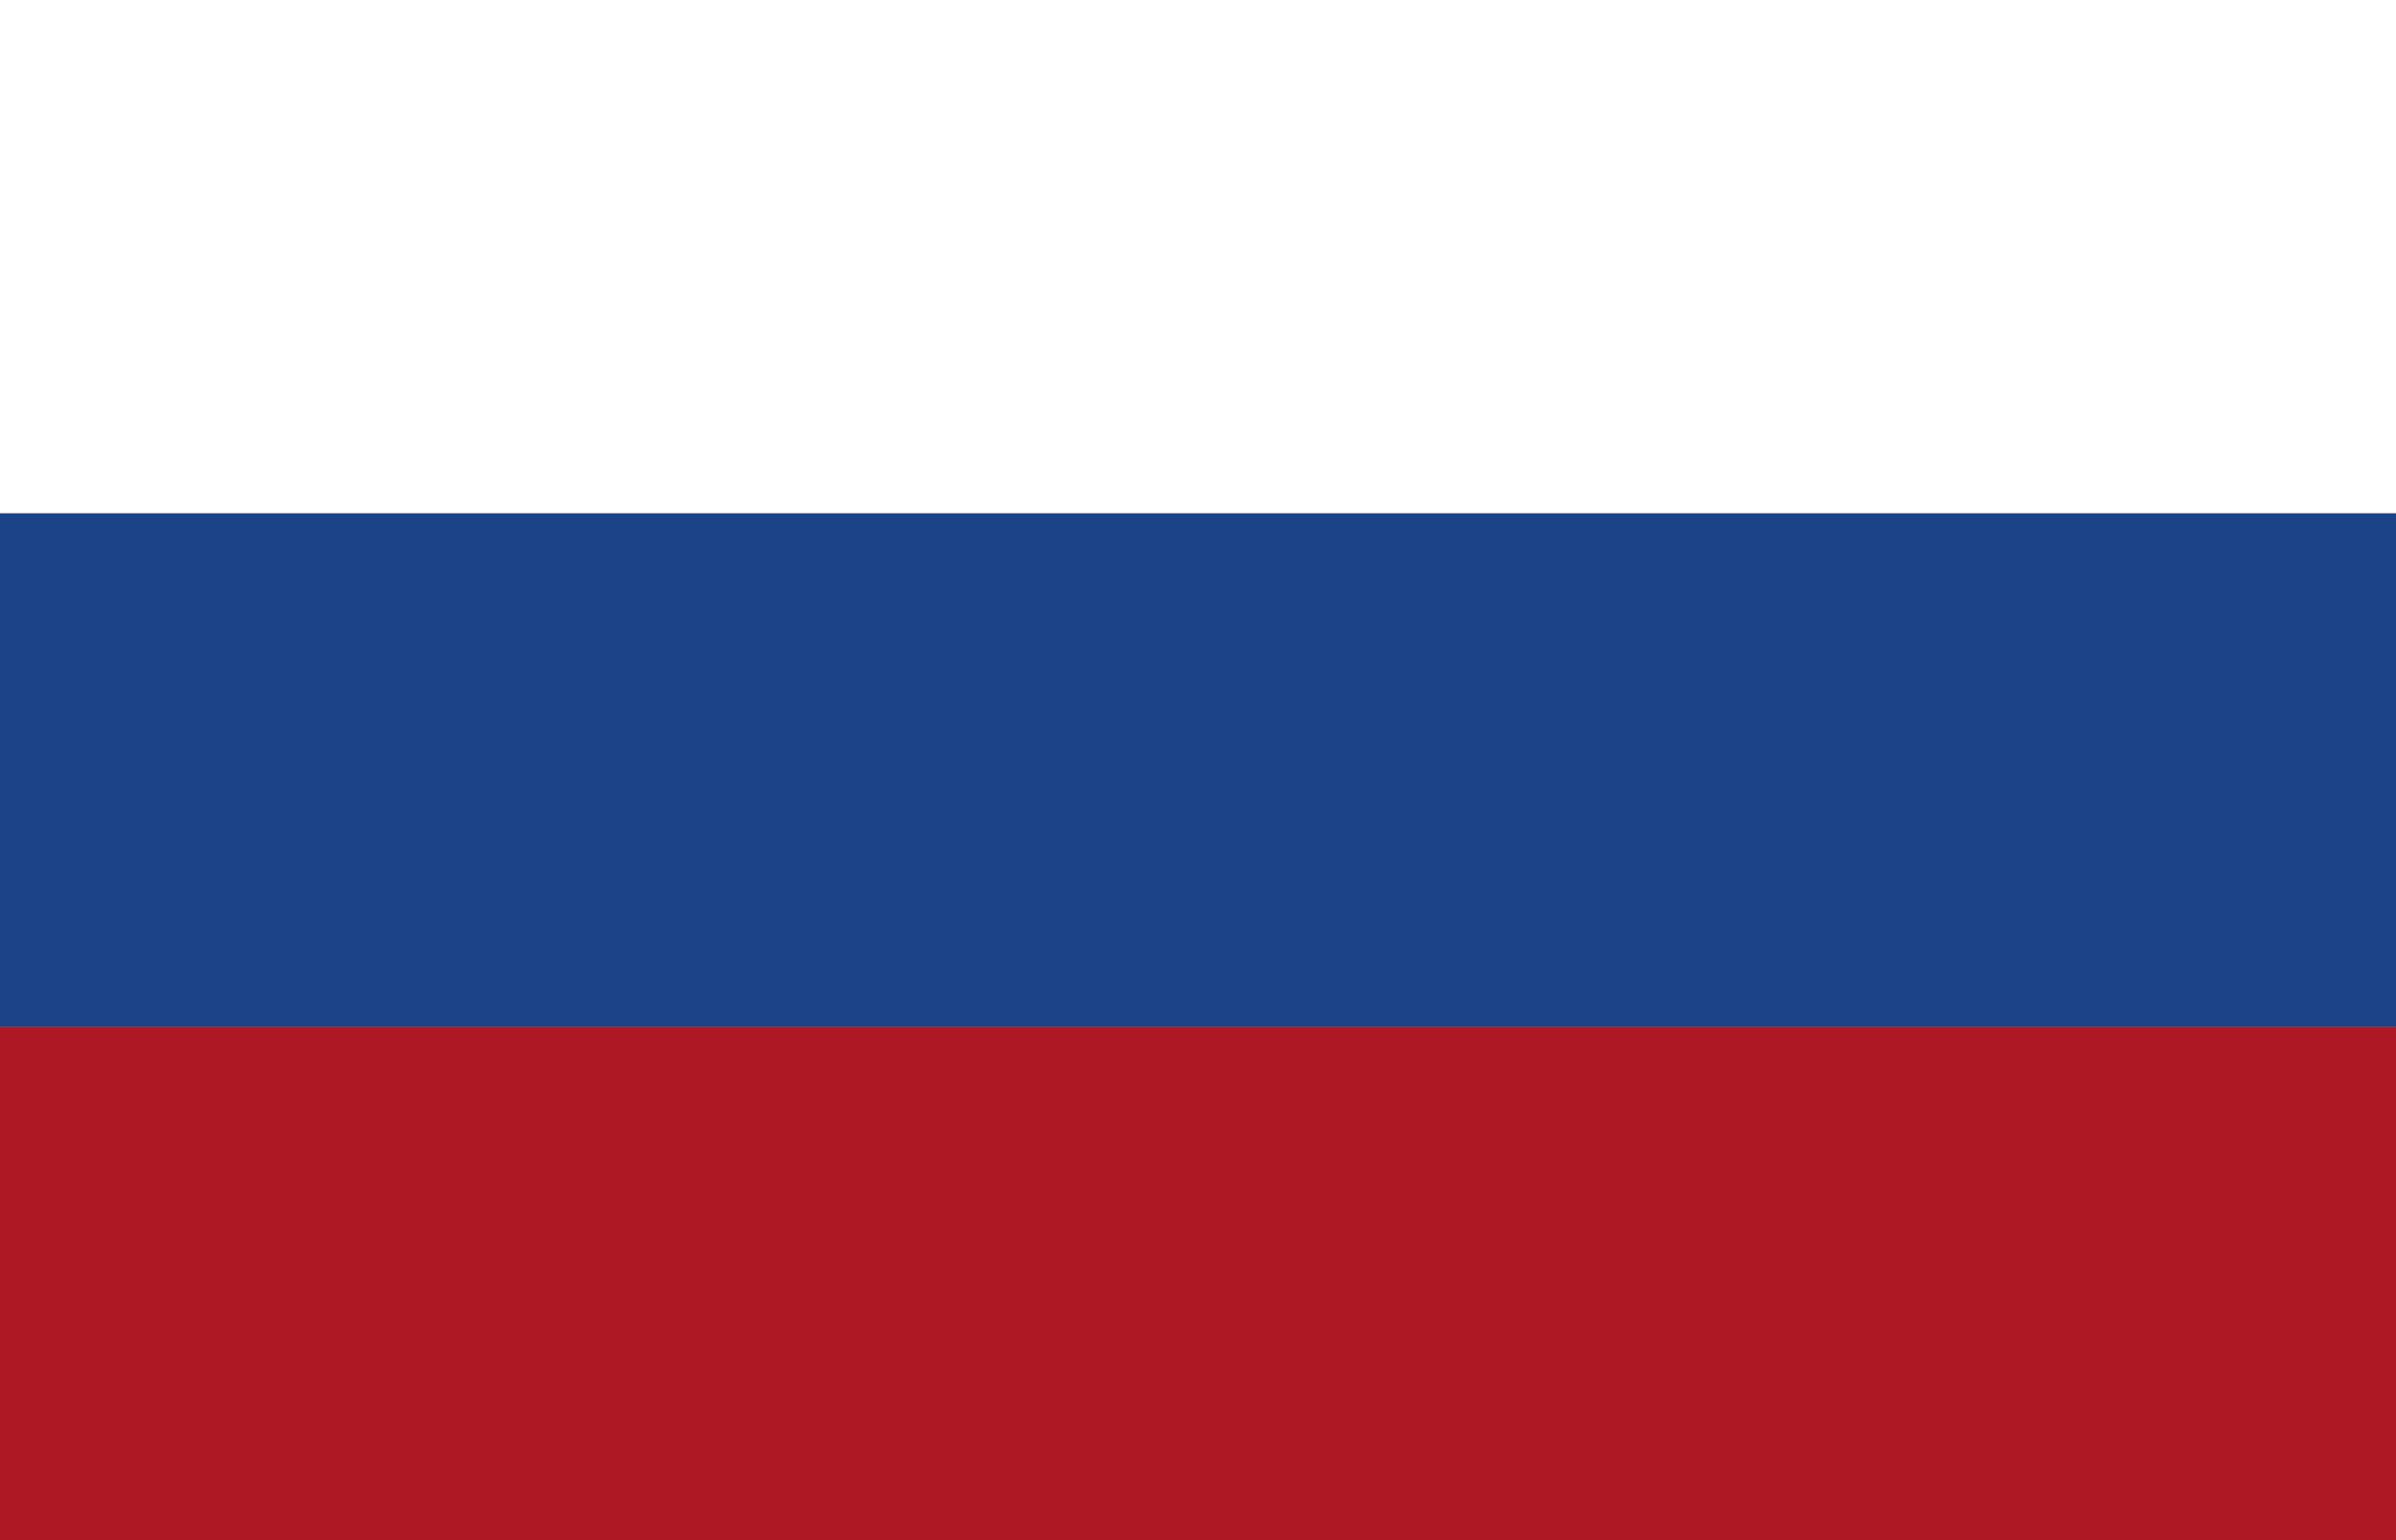
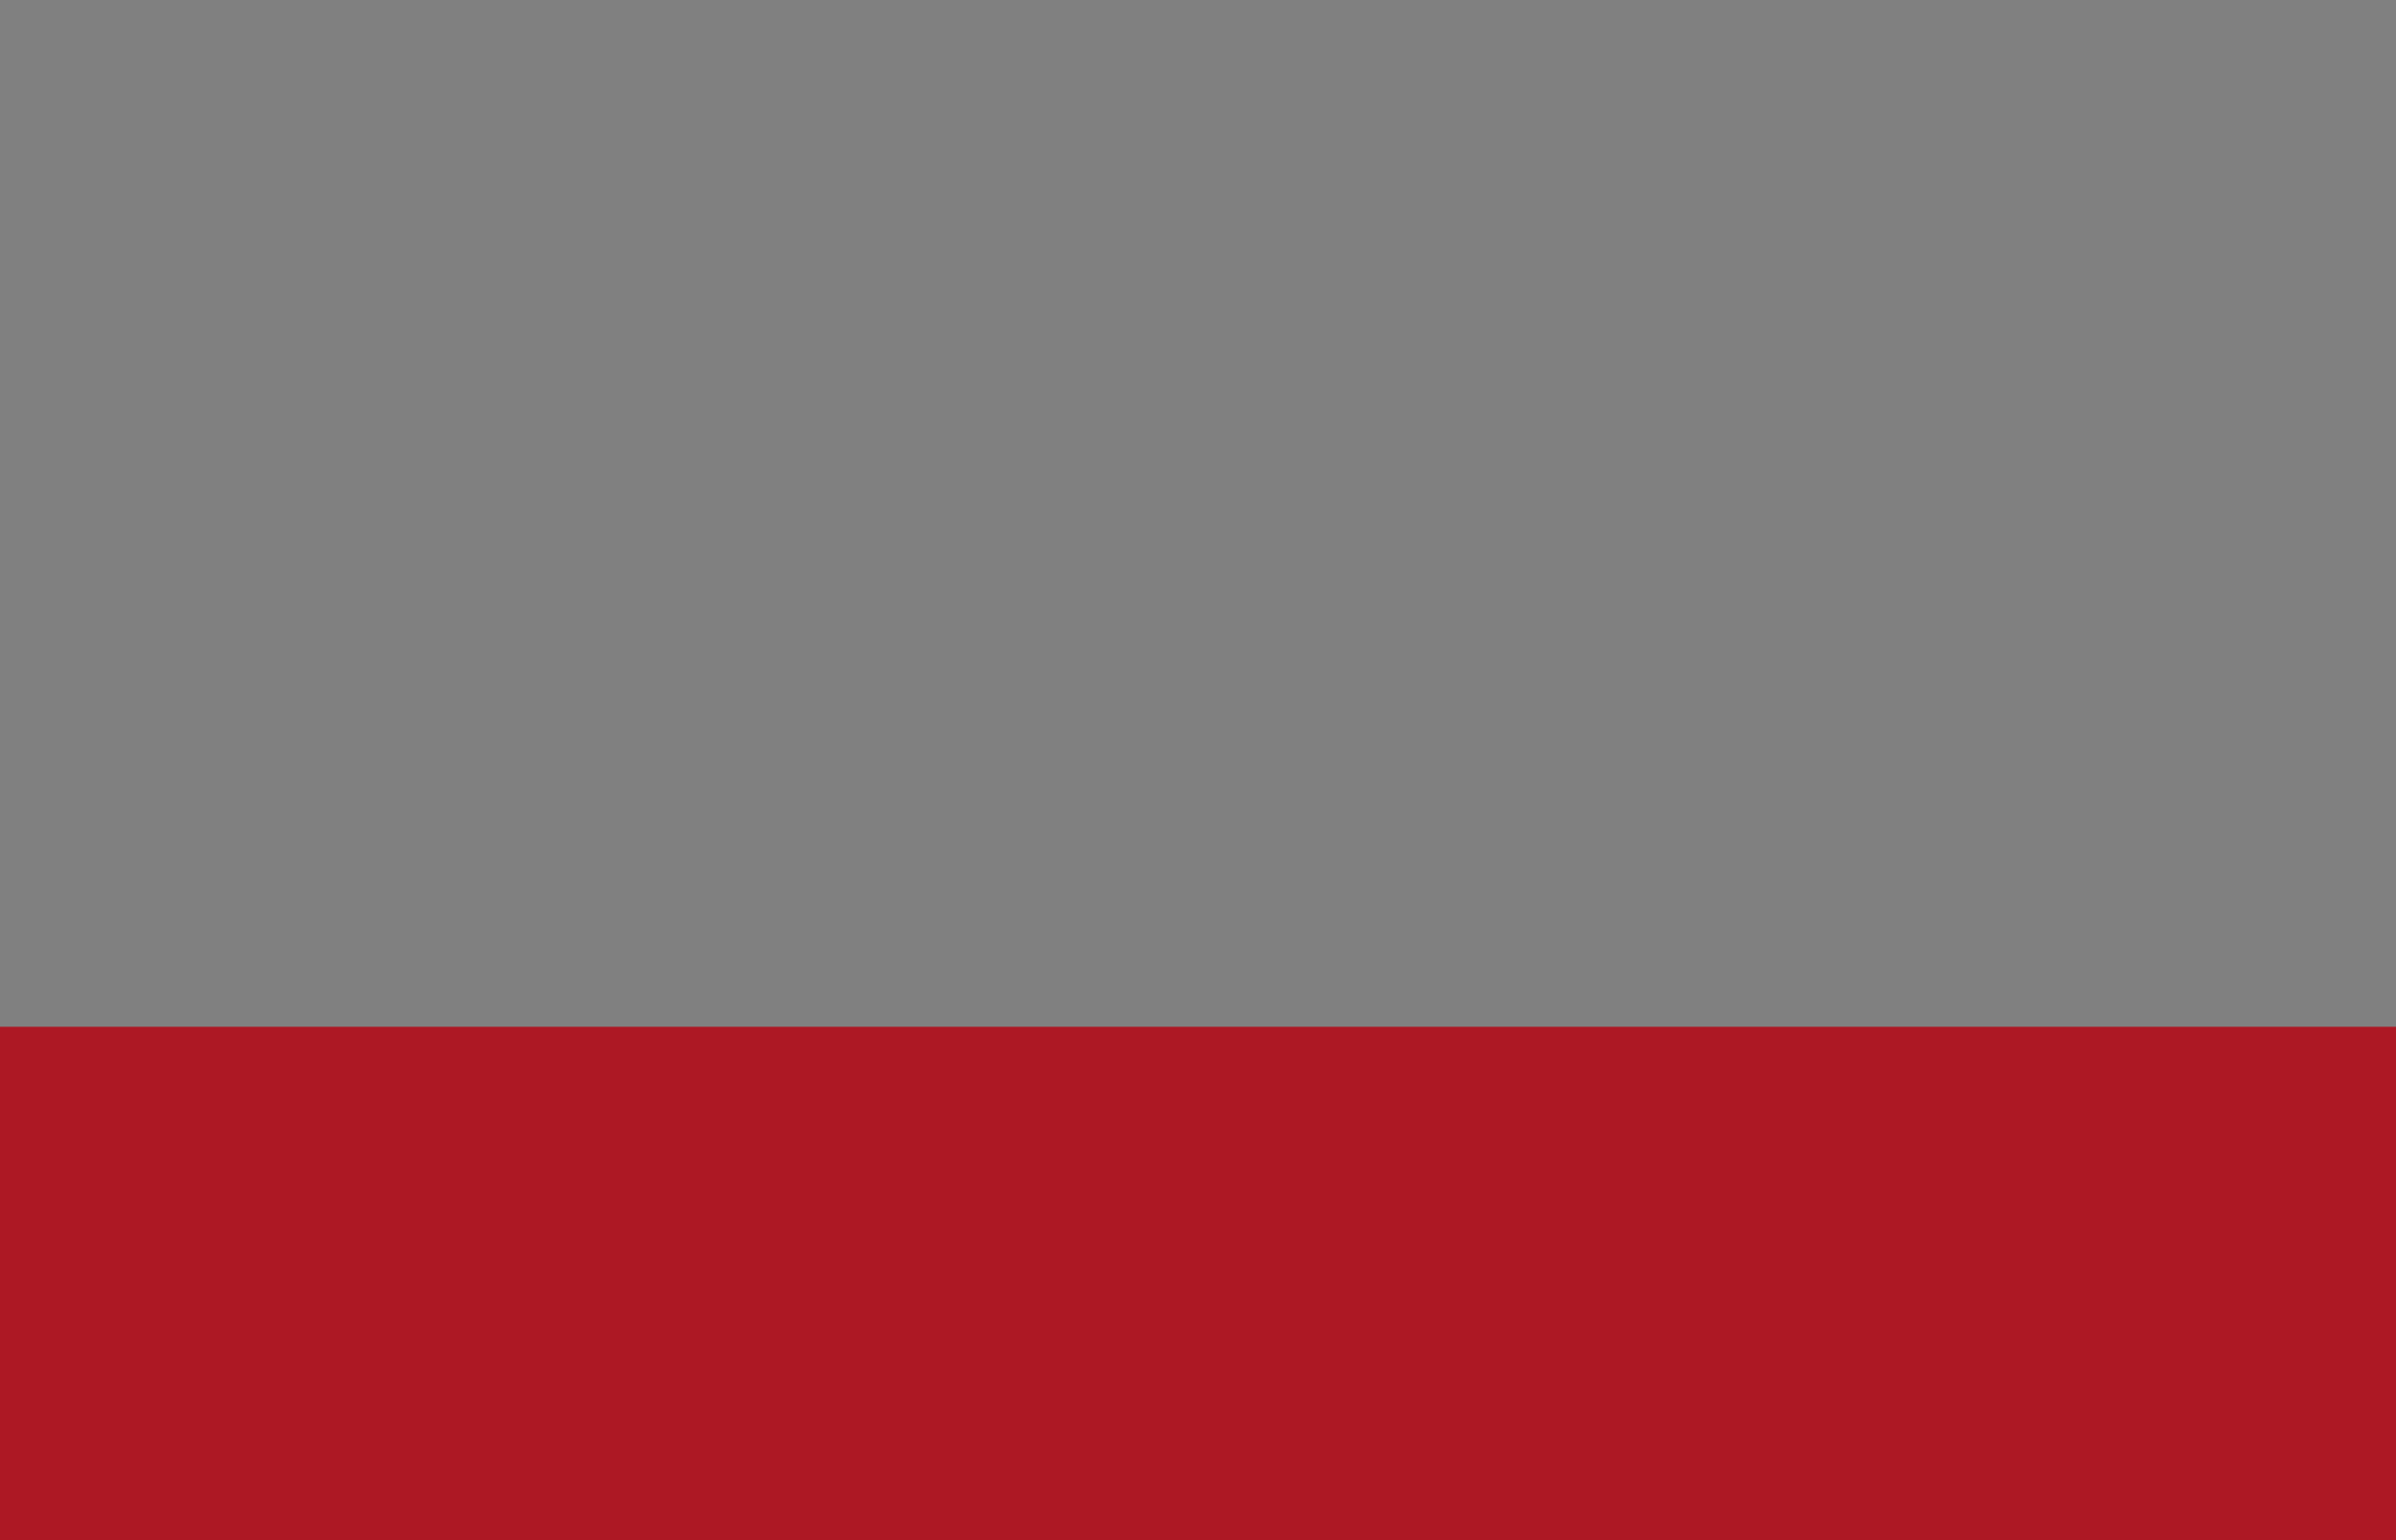
<svg xmlns="http://www.w3.org/2000/svg" width="14" height="9" viewBox="0 0 14 9">
  <rect x="0" y="0" width="14" height="9" fill="#808080" stroke="none" />
  <defs>
    <style>.a{fill:#fff;}.b{fill:#1c4288;}.c{fill:#ad1824;}</style>
  </defs>
  <title>country-flag-ru</title>
-   <rect class="a" width="14" height="3" />
-   <rect class="b" y="3" width="14" height="3" />
  <rect class="c" y="6" width="14" height="3" />
</svg>